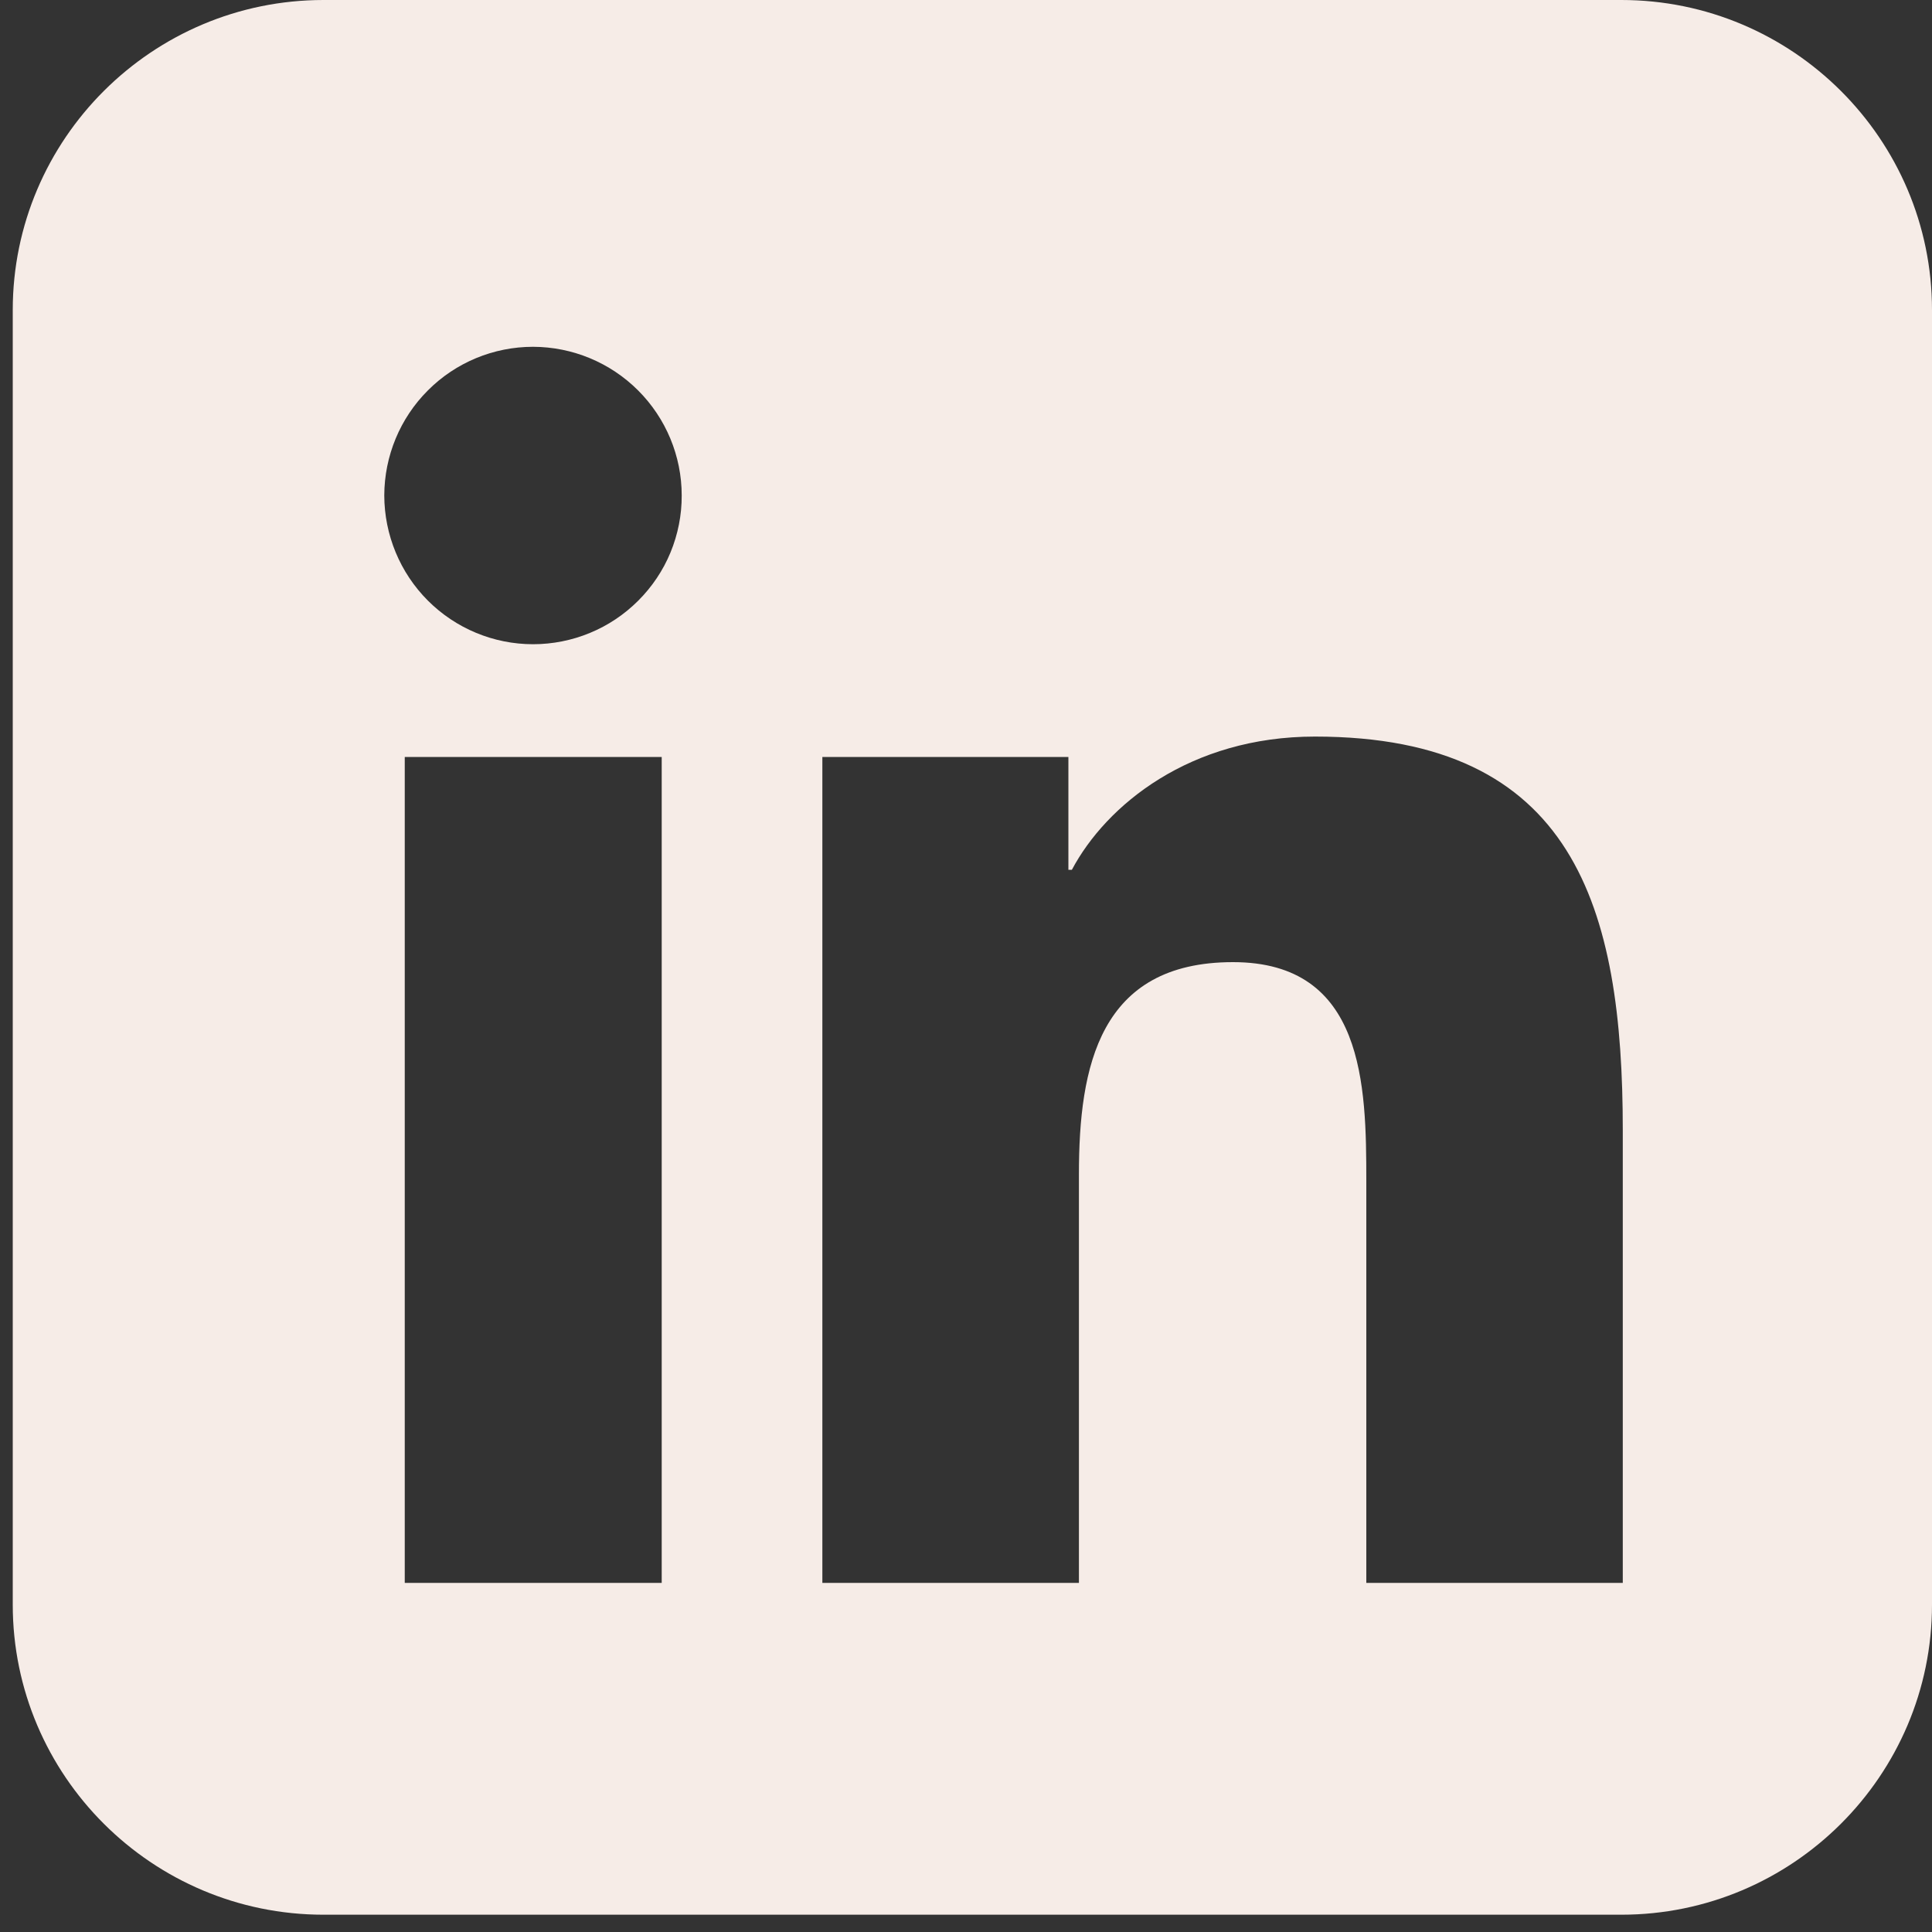
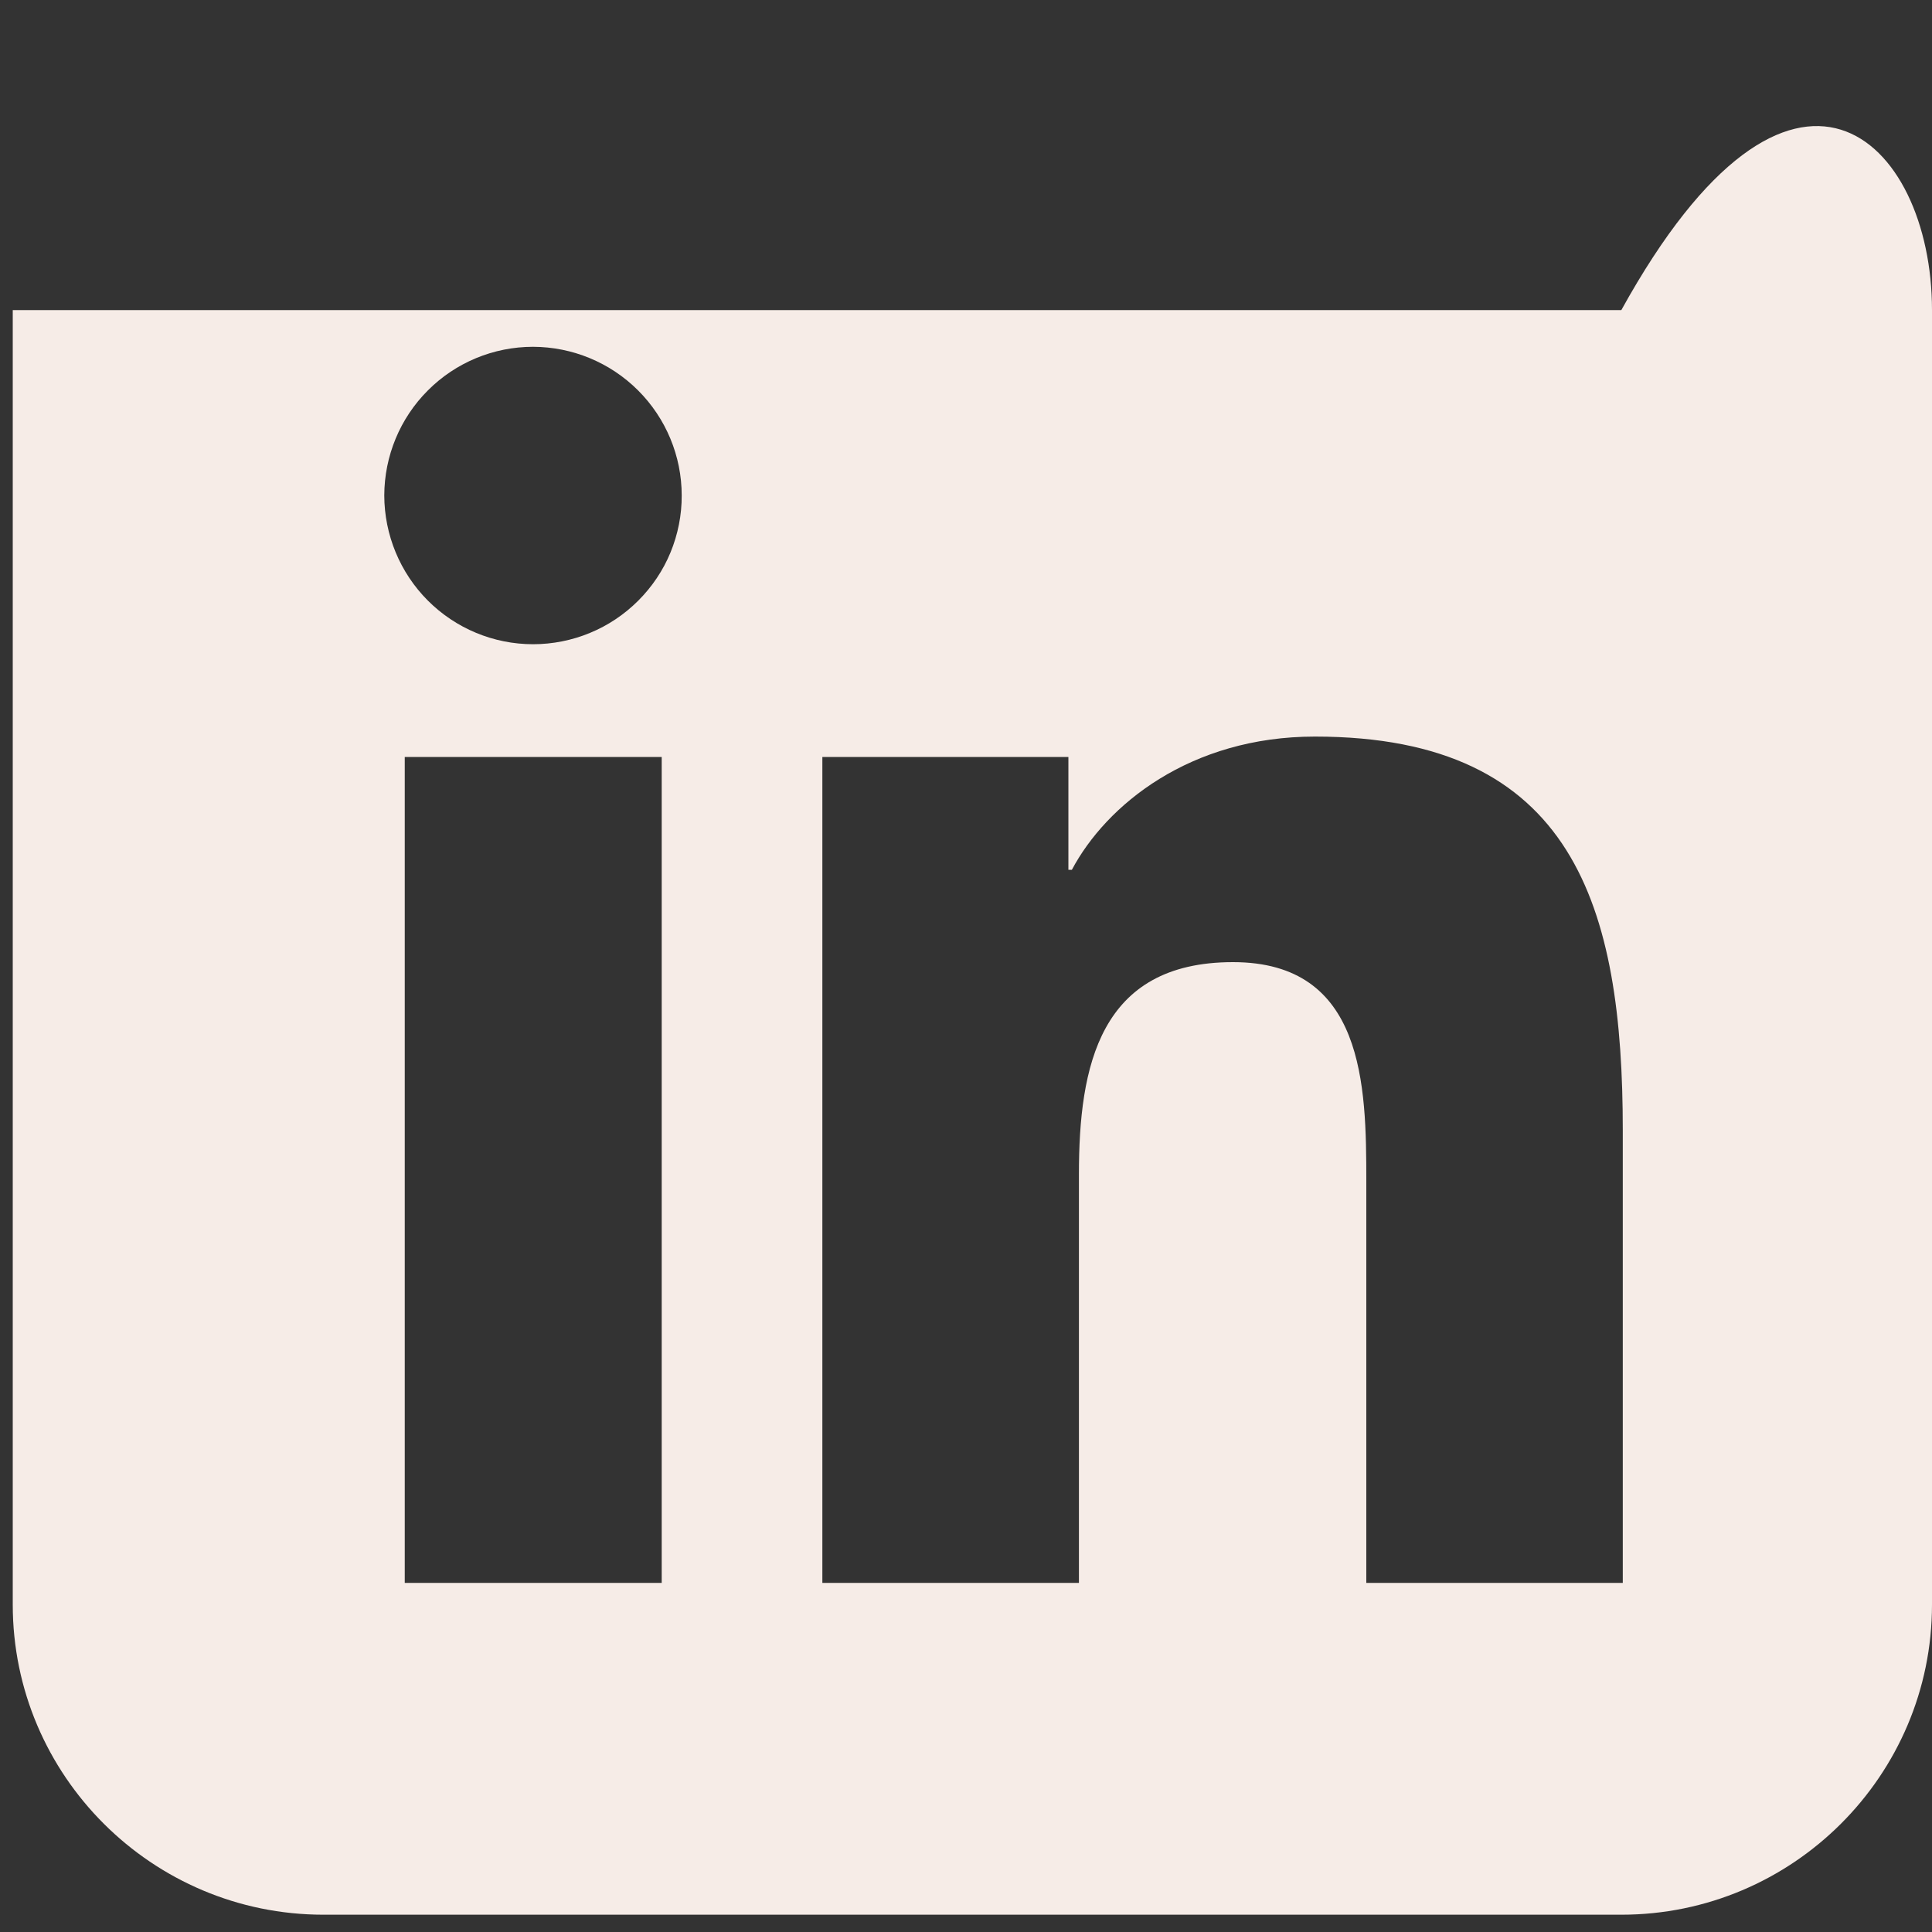
<svg xmlns="http://www.w3.org/2000/svg" width="20" height="20" viewBox="0 0 20 20" fill="none">
  <rect x="0" y="0" width="20" height="20" fill="#333333" stroke="none" />
-   <path d="M16.784 19.821H3.349C1.575 19.821 0.132 18.381 0.132 16.611V3.21C0.132 1.44 1.575 0 3.349 0H16.784C18.557 0 20 1.44 20 3.21V16.611C20 18.381 18.557 19.821 16.784 19.821ZM6.846 16.386H6.85V7.836H4.19V16.386H6.845H6.846ZM5.518 6.669C5.72 6.669 5.921 6.629 6.107 6.552C6.294 6.475 6.464 6.361 6.607 6.218C6.75 6.075 6.864 5.906 6.941 5.719C7.018 5.532 7.058 5.331 7.057 5.129C7.057 4.721 6.894 4.33 6.606 4.042C6.317 3.753 5.926 3.591 5.518 3.59C5.11 3.59 4.718 3.752 4.43 4.041C4.141 4.329 3.979 4.721 3.978 5.129C3.979 5.537 4.141 5.929 4.43 6.218C4.718 6.506 5.11 6.669 5.518 6.669ZM16.799 16.387V11.7C16.799 9.396 16.299 7.625 13.612 7.625C12.32 7.625 11.453 8.332 11.096 9.004H11.06V7.836H8.513V16.386H11.169V12.155C11.169 11.04 11.38 9.96 12.764 9.96C14.124 9.96 14.144 11.236 14.144 12.227V16.386H16.799V16.387Z" fill="#F6ECE7" />
+   <path d="M16.784 19.821H3.349C1.575 19.821 0.132 18.381 0.132 16.611V3.21H16.784C18.557 0 20 1.44 20 3.21V16.611C20 18.381 18.557 19.821 16.784 19.821ZM6.846 16.386H6.85V7.836H4.19V16.386H6.845H6.846ZM5.518 6.669C5.72 6.669 5.921 6.629 6.107 6.552C6.294 6.475 6.464 6.361 6.607 6.218C6.75 6.075 6.864 5.906 6.941 5.719C7.018 5.532 7.058 5.331 7.057 5.129C7.057 4.721 6.894 4.33 6.606 4.042C6.317 3.753 5.926 3.591 5.518 3.59C5.11 3.59 4.718 3.752 4.43 4.041C4.141 4.329 3.979 4.721 3.978 5.129C3.979 5.537 4.141 5.929 4.43 6.218C4.718 6.506 5.11 6.669 5.518 6.669ZM16.799 16.387V11.7C16.799 9.396 16.299 7.625 13.612 7.625C12.32 7.625 11.453 8.332 11.096 9.004H11.06V7.836H8.513V16.386H11.169V12.155C11.169 11.04 11.38 9.96 12.764 9.96C14.124 9.96 14.144 11.236 14.144 12.227V16.386H16.799V16.387Z" fill="#F6ECE7" />
</svg>